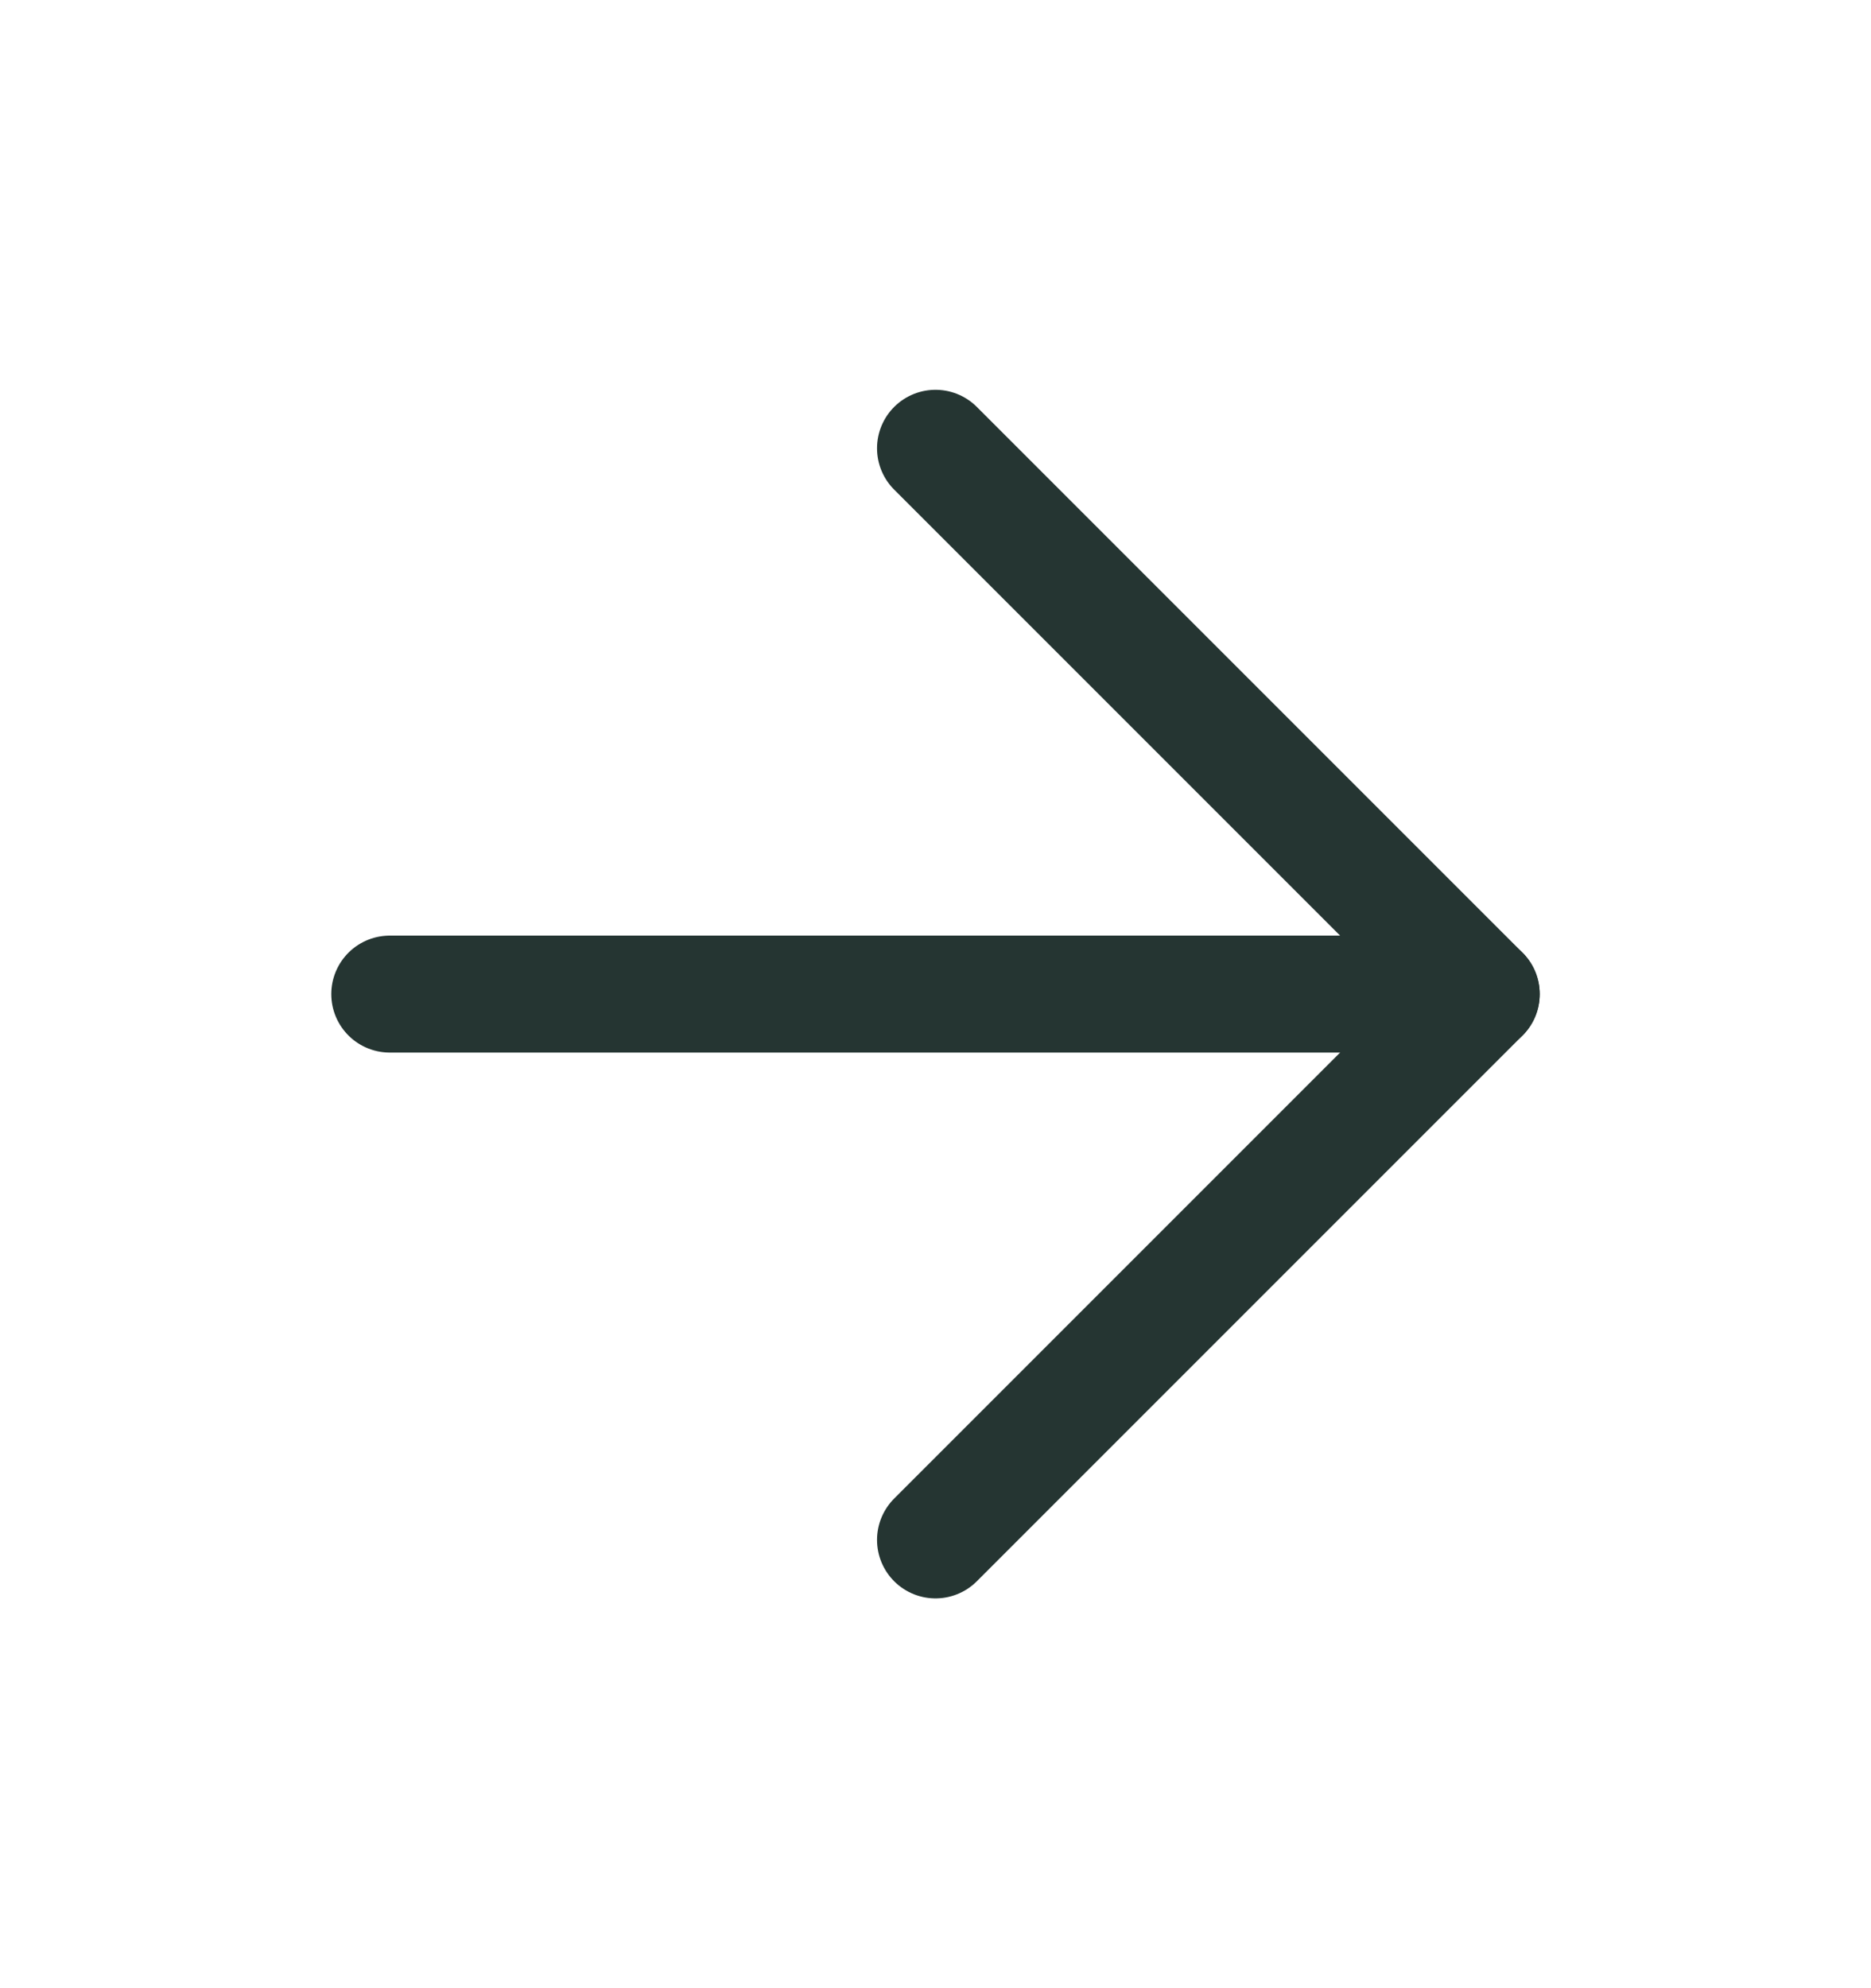
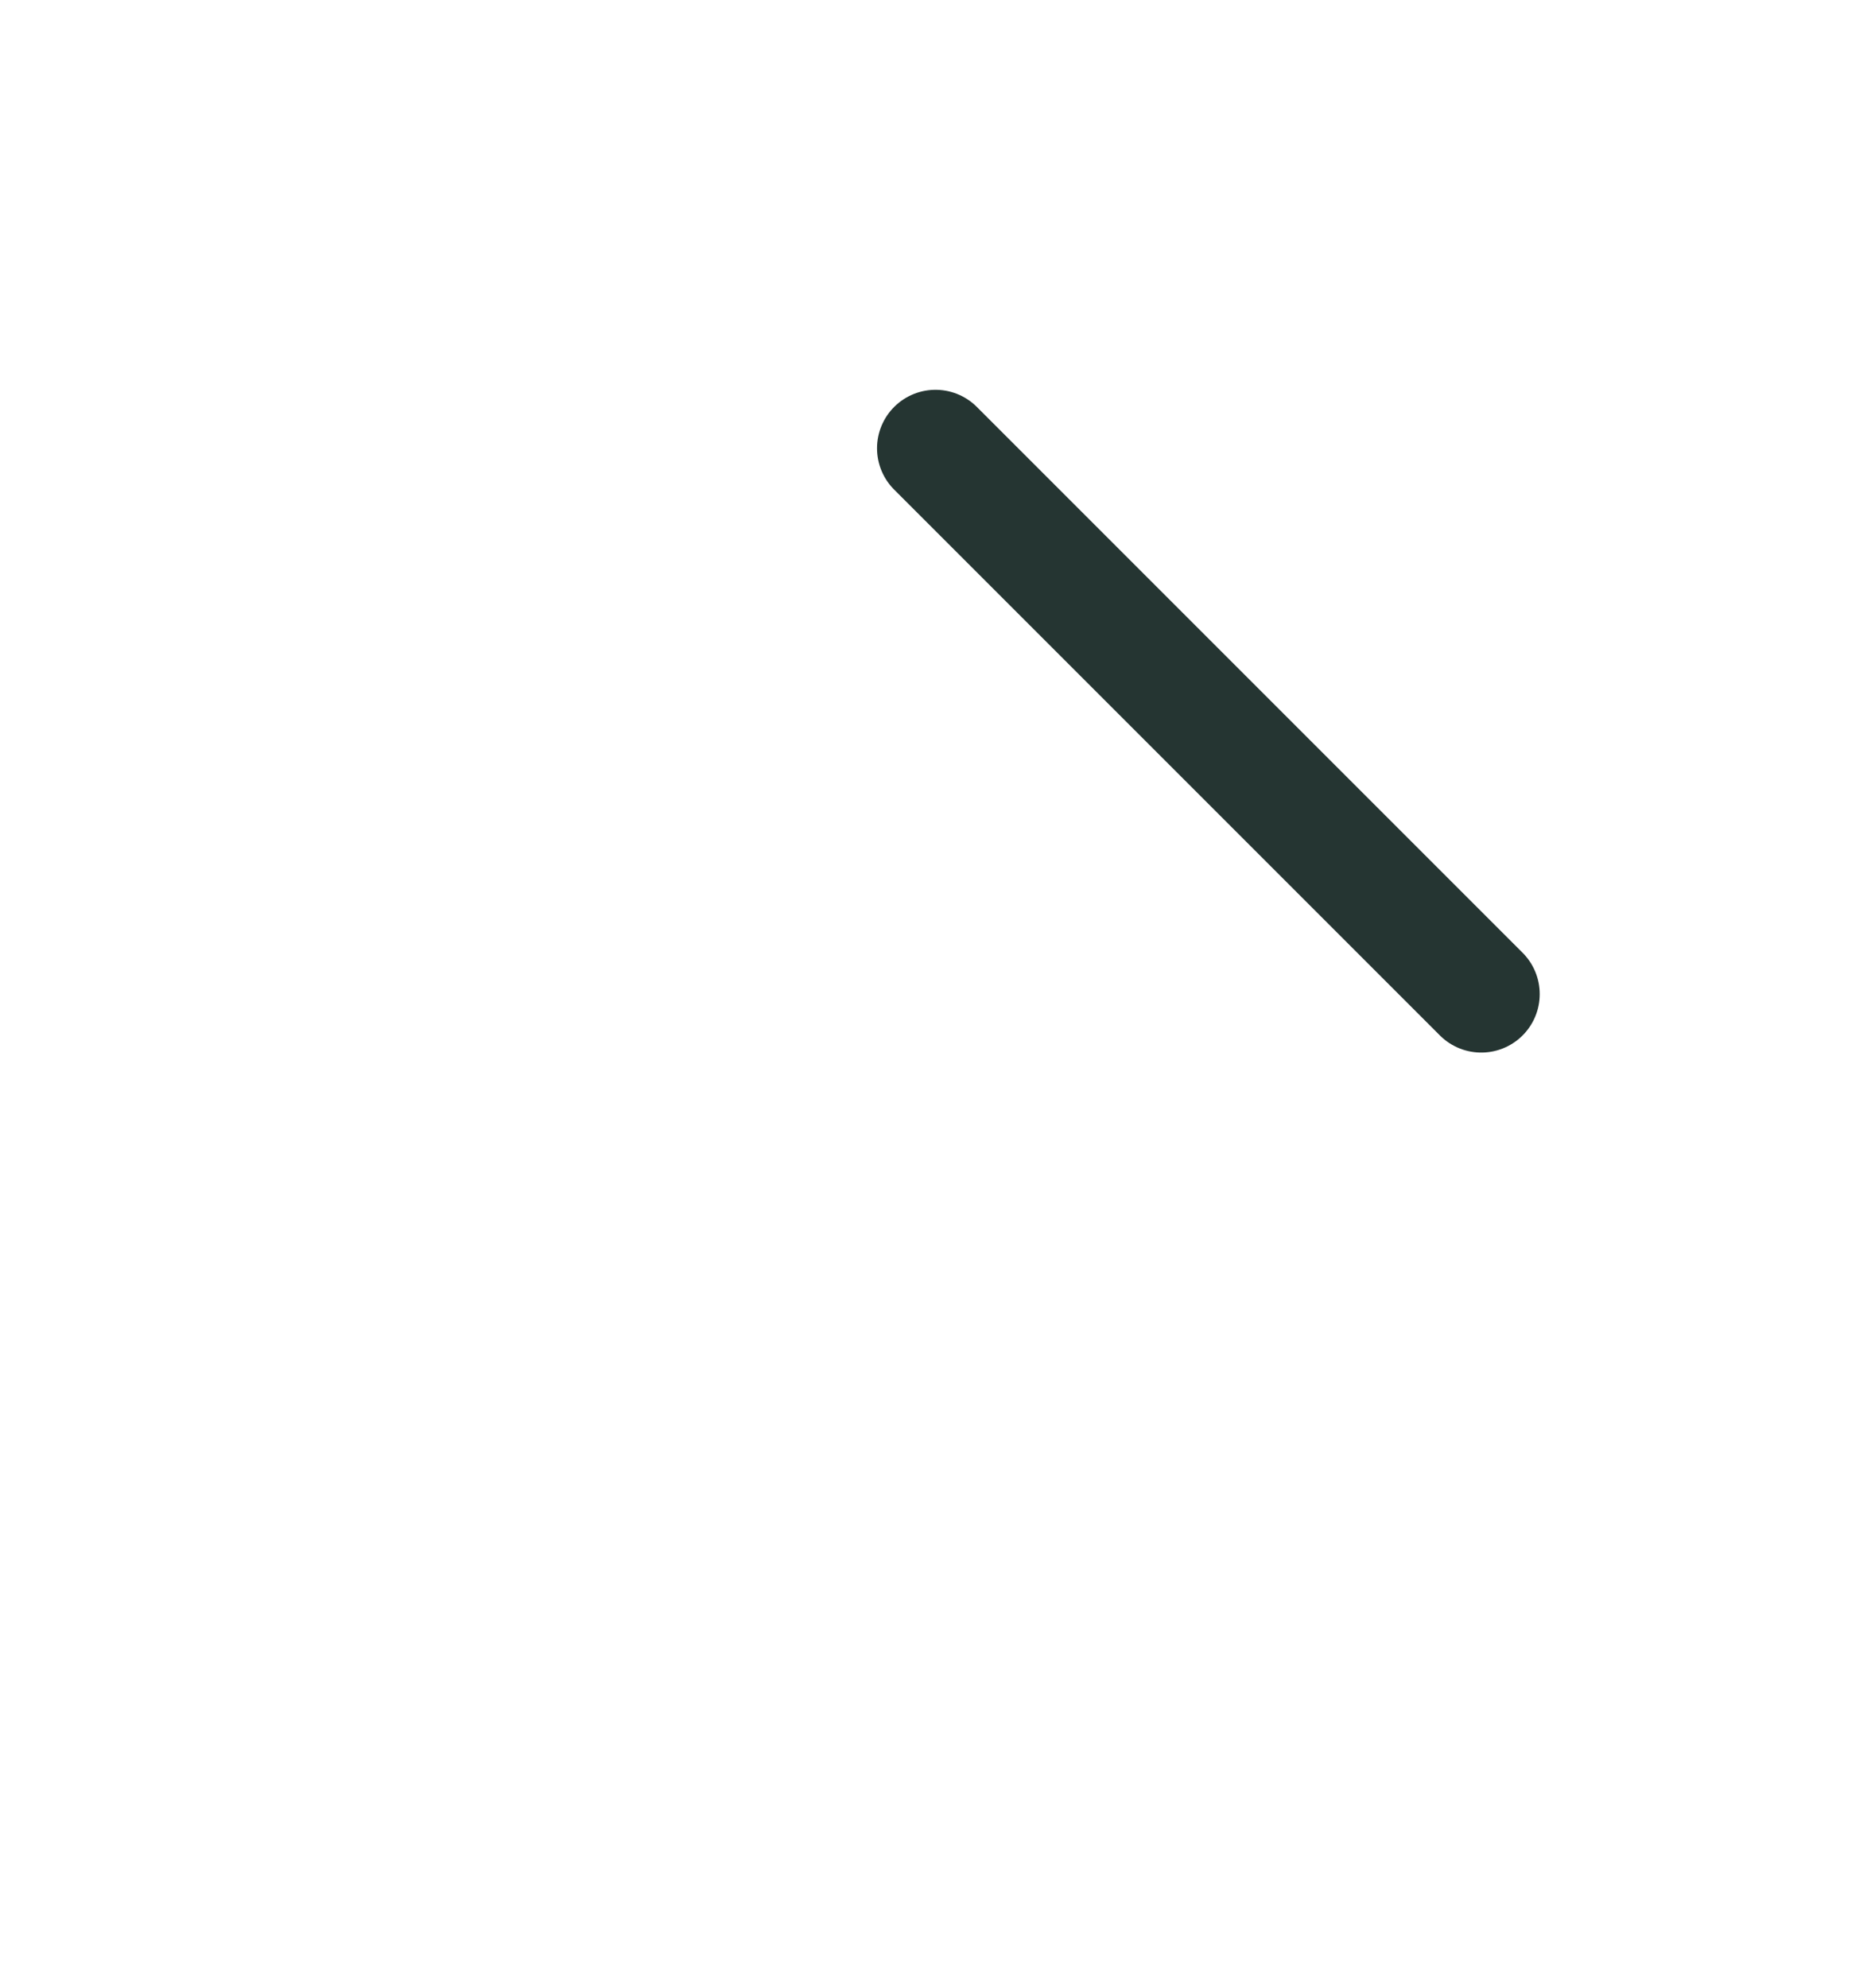
<svg xmlns="http://www.w3.org/2000/svg" width="16" height="17" viewBox="0 0 16 17" fill="none">
-   <path d="M3.333 8.5H12.667" stroke="#253532" stroke-linecap="round" stroke-linejoin="round" />
-   <path d="M8 3.833L12.667 8.5L8 13.167" stroke="#253532" stroke-linecap="round" stroke-linejoin="round" />
+   <path d="M8 3.833L12.667 8.5" stroke="#253532" stroke-linecap="round" stroke-linejoin="round" />
</svg>